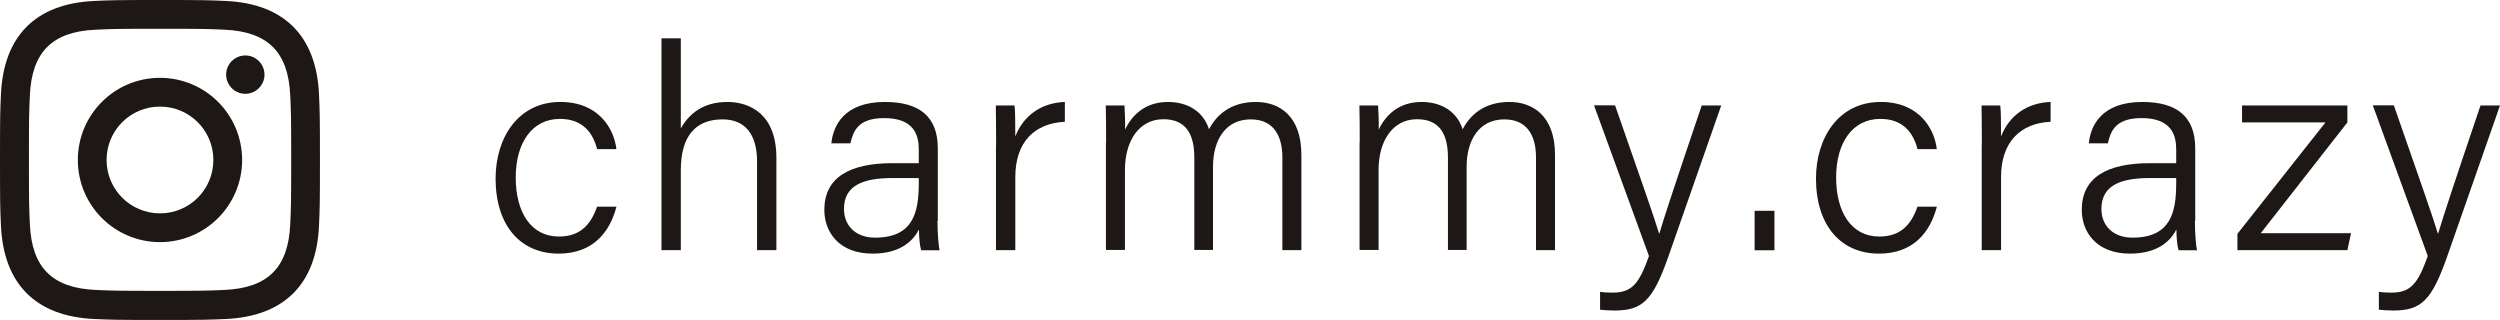
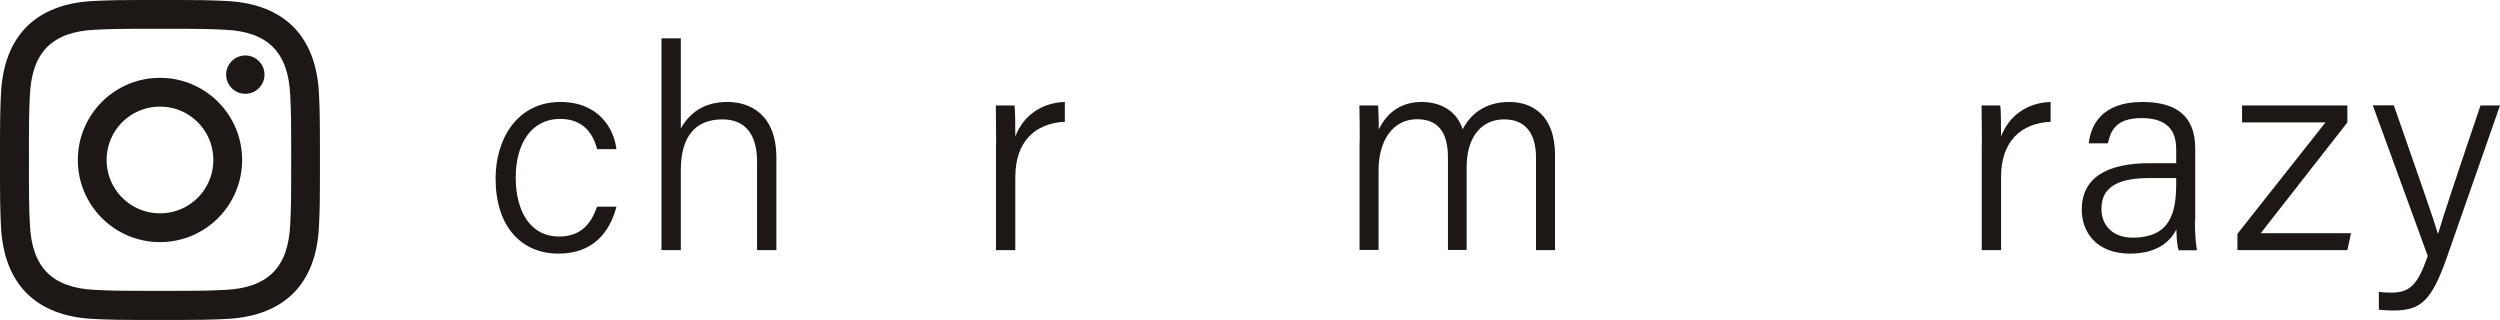
<svg xmlns="http://www.w3.org/2000/svg" id="uuid-209d41ee-043b-453d-8584-cdca2fb2016b" width="156.43" height="20.02" viewBox="0 0 156.43 20.02">
  <defs>
    <style>.uuid-ff44f11c-0e69-42fd-a972-5f42a5b89e21{fill:#1d1816;}</style>
  </defs>
  <g id="uuid-f5cd77e9-30ef-4acd-8cf6-5b872b1081e1">
    <path class="uuid-ff44f11c-0e69-42fd-a972-5f42a5b89e21" d="M38.57,12.94c-.41,1.58-1.46,2.93-3.62,2.93-2.36,0-3.94-1.73-3.94-4.7,0-2.52,1.39-4.79,4.05-4.79,2.45,0,3.37,1.73,3.51,2.95h-1.21c-.25-.99-.88-1.89-2.32-1.89-1.76,0-2.77,1.51-2.77,3.67s.95,3.69,2.7,3.69c1.24,0,1.96-.63,2.39-1.87h1.21Z" />
    <path class="uuid-ff44f11c-0e69-42fd-a972-5f42a5b89e21" d="M42.6,2.4v5.64c.49-.88,1.35-1.66,2.92-1.66,1.35,0,3.06.72,3.06,3.49v5.78h-1.21v-5.55c0-1.69-.74-2.63-2.16-2.63-1.73,0-2.61,1.1-2.61,3.17v5.01h-1.21V2.4h1.21Z" />
-     <path class="uuid-ff44f11c-0e69-42fd-a972-5f42a5b89e21" d="M58.66,13.82c0,.81.07,1.57.13,1.84h-1.15c-.07-.22-.13-.63-.14-1.3-.32.63-1.08,1.51-2.9,1.51-2.12,0-3.02-1.37-3.02-2.74,0-2.02,1.57-2.92,4.27-2.92h1.64v-.86c0-.86-.27-1.96-2.16-1.96-1.69,0-1.94.86-2.12,1.58h-1.19c.11-1.1.79-2.59,3.35-2.59,2.12,0,3.31.88,3.31,2.9v4.54ZM57.49,11.14h-1.64c-1.91,0-3.04.5-3.04,1.93,0,1.06.74,1.8,1.94,1.8,2.41,0,2.74-1.6,2.74-3.42v-.31Z" />
    <path class="uuid-ff44f11c-0e69-42fd-a972-5f42a5b89e21" d="M62.33,9.07c0-1.4-.02-2.09-.02-2.47h1.17c.04.27.05.92.05,1.94.5-1.3,1.62-2.11,3.1-2.16v1.24c-1.87.09-3.1,1.24-3.1,3.46v4.57h-1.21v-6.59Z" />
-     <path class="uuid-ff44f11c-0e69-42fd-a972-5f42a5b89e21" d="M69.21,8.94c0-.79,0-1.62-.02-2.34h1.17c.02.29.05,1.01.04,1.51.4-.86,1.22-1.73,2.68-1.73,1.28,0,2.23.63,2.57,1.71.47-.9,1.35-1.71,2.94-1.71,1.42,0,2.84.83,2.84,3.31v5.96h-1.19v-5.82c0-1.13-.41-2.36-1.98-2.36s-2.36,1.28-2.36,2.97v5.2h-1.17v-5.78c0-1.26-.38-2.4-1.93-2.4s-2.41,1.39-2.41,3.17v5.01h-1.19v-6.72Z" />
    <path class="uuid-ff44f11c-0e69-42fd-a972-5f42a5b89e21" d="M85.08,8.94c0-.79,0-1.62-.02-2.34h1.17c.02.29.05,1.01.04,1.51.4-.86,1.22-1.73,2.68-1.73,1.28,0,2.23.63,2.57,1.71.47-.9,1.35-1.71,2.93-1.71,1.42,0,2.85.83,2.85,3.31v5.96h-1.19v-5.82c0-1.13-.41-2.36-1.98-2.36s-2.36,1.28-2.36,2.97v5.2h-1.17v-5.78c0-1.26-.38-2.4-1.93-2.4s-2.41,1.39-2.41,3.17v5.01h-1.19v-6.72Z" />
-     <path class="uuid-ff44f11c-0e69-42fd-a972-5f42a5b89e21" d="M101.06,6.6c1.67,4.79,2.47,7.06,2.75,8.01h.02c.32-1.08,1.01-3.17,2.65-8.01h1.22l-3.33,9.52c-.95,2.68-1.6,3.31-3.35,3.31-.31,0-.58-.02-.9-.05v-1.12c.25.04.52.05.79.05,1.22,0,1.66-.58,2.27-2.29l-3.44-9.43h1.31Z" />
-     <path class="uuid-ff44f11c-0e69-42fd-a972-5f42a5b89e21" d="M109.79,15.66v-2.47h1.24v2.47h-1.24Z" />
-     <path class="uuid-ff44f11c-0e69-42fd-a972-5f42a5b89e21" d="M121.19,12.94c-.41,1.58-1.46,2.93-3.62,2.93-2.36,0-3.94-1.73-3.94-4.7,0-2.52,1.39-4.79,4.05-4.79,2.45,0,3.37,1.73,3.51,2.95h-1.21c-.25-.99-.88-1.89-2.32-1.89-1.76,0-2.77,1.51-2.77,3.67s.95,3.69,2.7,3.69c1.24,0,1.96-.63,2.39-1.87h1.21Z" />
    <path class="uuid-ff44f11c-0e69-42fd-a972-5f42a5b89e21" d="M124.01,9.07c0-1.4-.02-2.09-.02-2.47h1.17c.04.27.05.92.05,1.94.5-1.3,1.62-2.11,3.1-2.16v1.24c-1.87.09-3.1,1.24-3.1,3.46v4.57h-1.21v-6.59Z" />
    <path class="uuid-ff44f11c-0e69-42fd-a972-5f42a5b89e21" d="M137.34,13.82c0,.81.07,1.57.13,1.84h-1.15c-.07-.22-.13-.63-.14-1.3-.32.63-1.08,1.51-2.9,1.51-2.12,0-3.02-1.37-3.02-2.74,0-2.02,1.57-2.92,4.27-2.92h1.64v-.86c0-.86-.27-1.96-2.16-1.96-1.69,0-1.94.86-2.12,1.58h-1.19c.11-1.1.79-2.59,3.35-2.59,2.12,0,3.31.88,3.31,2.9v4.54ZM136.17,11.14h-1.64c-1.91,0-3.04.5-3.04,1.93,0,1.06.74,1.8,1.94,1.8,2.41,0,2.74-1.6,2.74-3.42v-.31Z" />
    <path class="uuid-ff44f11c-0e69-42fd-a972-5f42a5b89e21" d="M140,14.63l5.51-6.97h-5.22v-1.06h6.59v1.06l-5.42,6.93h5.65l-.23,1.06h-6.88v-1.03Z" />
    <path class="uuid-ff44f11c-0e69-42fd-a972-5f42a5b89e21" d="M149.79,6.6c1.67,4.79,2.47,7.06,2.75,8.01h.02c.32-1.08,1.01-3.17,2.65-8.01h1.22l-3.33,9.52c-.95,2.68-1.6,3.31-3.35,3.31-.31,0-.58-.02-.9-.05v-1.12c.25.04.52.05.79.05,1.22,0,1.66-.58,2.27-2.29l-3.44-9.43h1.31Z" />
    <path class="uuid-ff44f11c-0e69-42fd-a972-5f42a5b89e21" d="M10.01,1.8c2.67,0,2.99.01,4.05.06,2.71.12,3.98,1.41,4.1,4.1.05,1.06.06,1.37.06,4.04s-.01,2.99-.06,4.04c-.12,2.69-1.39,3.98-4.1,4.1-1.06.05-1.37.06-4.05.06s-2.99-.01-4.04-.06c-2.72-.12-3.98-1.42-4.1-4.1-.05-1.06-.06-1.37-.06-4.04s.01-2.99.06-4.04c.12-2.69,1.39-3.98,4.1-4.1,1.06-.05,1.37-.06,4.04-.06ZM10.01,0c-2.72,0-3.06.01-4.13.06C2.25.23.23,2.24.06,5.88c-.05,1.07-.06,1.41-.06,4.13s.01,3.06.06,4.13c.17,3.63,2.18,5.65,5.82,5.82,1.07.05,1.41.06,4.13.06s3.06-.01,4.13-.06c3.63-.17,5.66-2.18,5.82-5.82.05-1.07.06-1.41.06-4.13s-.01-3.06-.06-4.13C19.79,2.25,17.77.23,14.14.06,13.07.01,12.73,0,10.01,0ZM10.01,4.87c-2.84,0-5.14,2.3-5.14,5.14s2.3,5.14,5.14,5.14,5.14-2.3,5.14-5.14-2.3-5.14-5.14-5.14ZM10.01,13.35c-1.84,0-3.34-1.49-3.34-3.34s1.49-3.34,3.34-3.34,3.34,1.49,3.34,3.34-1.49,3.34-3.34,3.34ZM15.35,3.47c-.66,0-1.2.54-1.2,1.2s.54,1.2,1.2,1.2,1.2-.54,1.2-1.2-.54-1.2-1.2-1.2Z" />
  </g>
</svg>